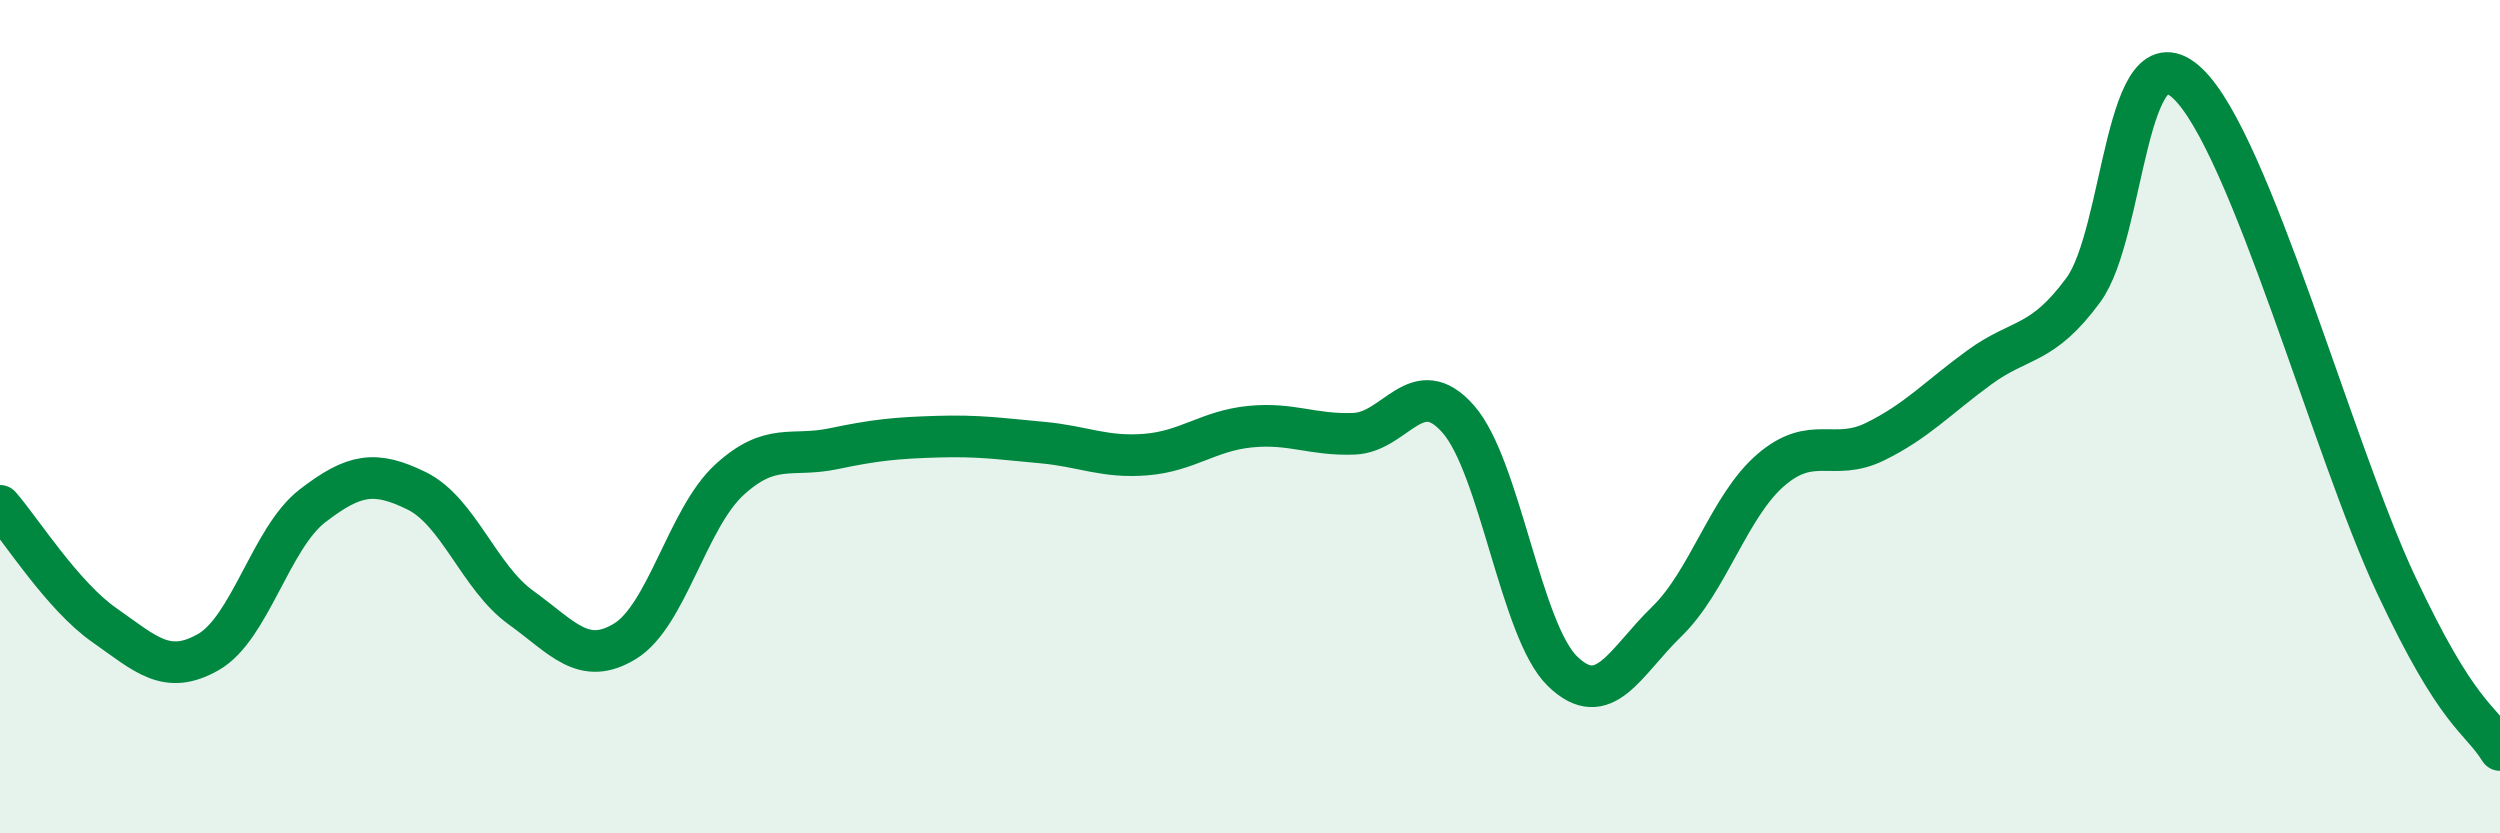
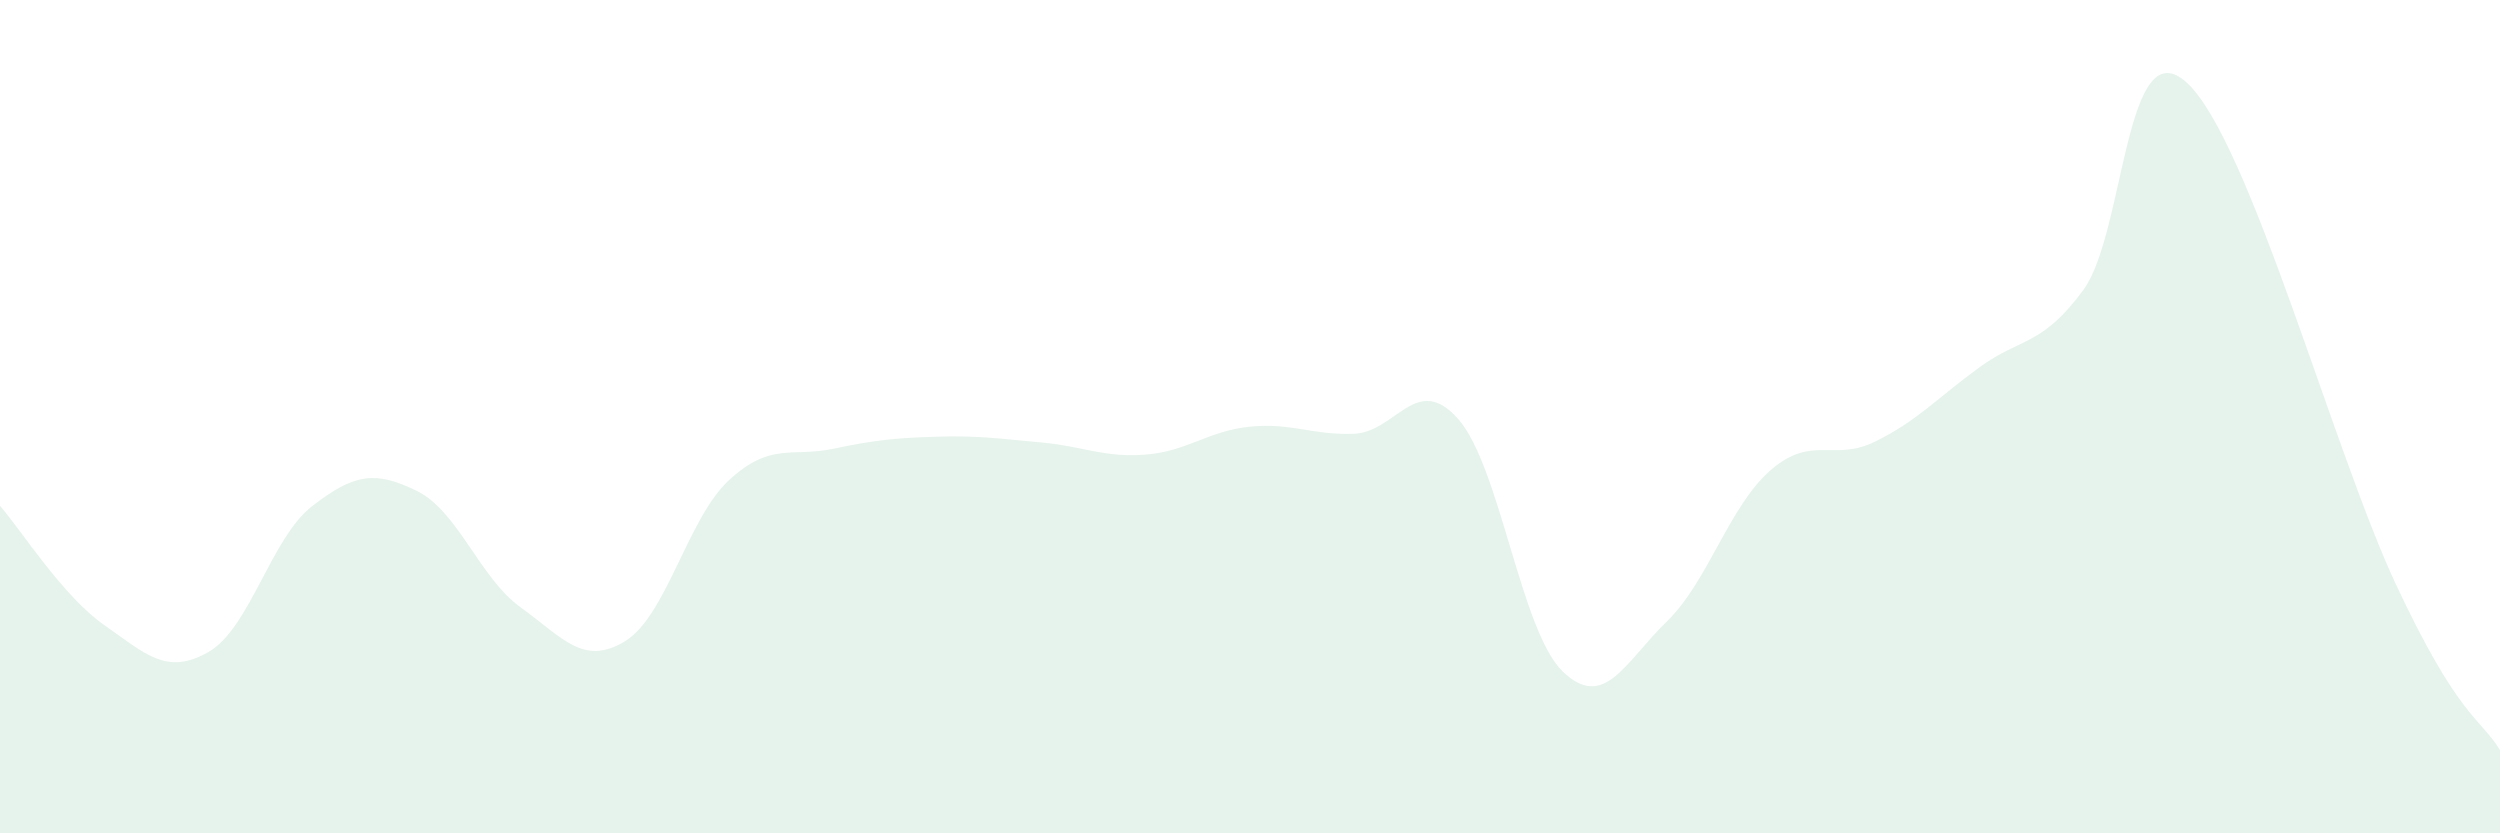
<svg xmlns="http://www.w3.org/2000/svg" width="60" height="20" viewBox="0 0 60 20">
-   <path d="M 0,12.14 C 0.5,12.71 1.5,14.3 2.5,15 C 3.5,15.7 4,16.22 5,15.65 C 6,15.08 6.5,12.91 7.5,12.14 C 8.5,11.37 9,11.29 10,11.78 C 11,12.27 11.5,13.86 12.5,14.58 C 13.5,15.3 14,16 15,15.39 C 16,14.78 16.5,12.44 17.5,11.52 C 18.5,10.6 19,10.98 20,10.77 C 21,10.56 21.5,10.51 22.5,10.48 C 23.5,10.45 24,10.53 25,10.62 C 26,10.71 26.5,10.99 27.5,10.91 C 28.5,10.83 29,10.34 30,10.24 C 31,10.14 31.5,10.45 32.5,10.41 C 33.5,10.37 34,8.92 35,10.06 C 36,11.2 36.5,15.14 37.5,16.11 C 38.5,17.08 39,15.89 40,14.92 C 41,13.95 41.5,12.14 42.5,11.28 C 43.5,10.42 44,11.09 45,10.6 C 46,10.11 46.5,9.55 47.5,8.82 C 48.5,8.09 49,8.32 50,6.96 C 51,5.6 51,0.59 52.5,2 C 54,3.41 56,10.82 57.5,14.02 C 59,17.22 59.5,17.2 60,18L60 20L0 20Z" fill="#008740" opacity="0.1" stroke-linecap="round" stroke-linejoin="round" />
-   <path d="M 0,12.14 C 0.5,12.71 1.5,14.3 2.5,15 C 3.5,15.7 4,16.22 5,15.65 C 6,15.08 6.5,12.91 7.5,12.14 C 8.5,11.37 9,11.29 10,11.78 C 11,12.27 11.5,13.86 12.5,14.58 C 13.5,15.3 14,16 15,15.39 C 16,14.78 16.5,12.44 17.5,11.52 C 18.5,10.6 19,10.98 20,10.77 C 21,10.56 21.5,10.51 22.5,10.48 C 23.5,10.45 24,10.53 25,10.62 C 26,10.71 26.5,10.99 27.5,10.91 C 28.5,10.83 29,10.34 30,10.24 C 31,10.14 31.5,10.45 32.5,10.41 C 33.5,10.37 34,8.92 35,10.06 C 36,11.2 36.5,15.14 37.5,16.11 C 38.5,17.08 39,15.89 40,14.92 C 41,13.95 41.5,12.14 42.5,11.28 C 43.5,10.42 44,11.09 45,10.6 C 46,10.11 46.5,9.55 47.5,8.82 C 48.5,8.09 49,8.32 50,6.96 C 51,5.6 51,0.59 52.5,2 C 54,3.41 56,10.82 57.5,14.02 C 59,17.22 59.5,17.2 60,18" stroke="#008740" stroke-width="1" fill="none" stroke-linecap="round" stroke-linejoin="round" />
+   <path d="M 0,12.14 C 0.5,12.71 1.5,14.3 2.5,15 C 3.5,15.7 4,16.22 5,15.65 C 6,15.08 6.5,12.91 7.5,12.14 C 8.5,11.37 9,11.29 10,11.78 C 11,12.27 11.5,13.86 12.5,14.58 C 13.5,15.3 14,16 15,15.39 C 16,14.78 16.5,12.44 17.5,11.52 C 18.5,10.6 19,10.98 20,10.77 C 21,10.56 21.5,10.51 22.5,10.48 C 23.5,10.45 24,10.53 25,10.62 C 26,10.71 26.5,10.99 27.5,10.91 C 28.5,10.83 29,10.34 30,10.24 C 31,10.14 31.5,10.45 32.5,10.41 C 33.5,10.37 34,8.92 35,10.06 C 36,11.2 36.5,15.14 37.5,16.11 C 38.5,17.08 39,15.89 40,14.92 C 41,13.95 41.5,12.14 42.5,11.28 C 43.5,10.42 44,11.09 45,10.6 C 46,10.11 46.5,9.55 47.5,8.82 C 48.5,8.09 49,8.32 50,6.96 C 51,5.6 51,0.59 52.5,2 C 54,3.41 56,10.82 57.5,14.02 C 59,17.22 59.5,17.2 60,18L60 20L0 20" fill="#008740" opacity="0.1" stroke-linecap="round" stroke-linejoin="round" />
</svg>